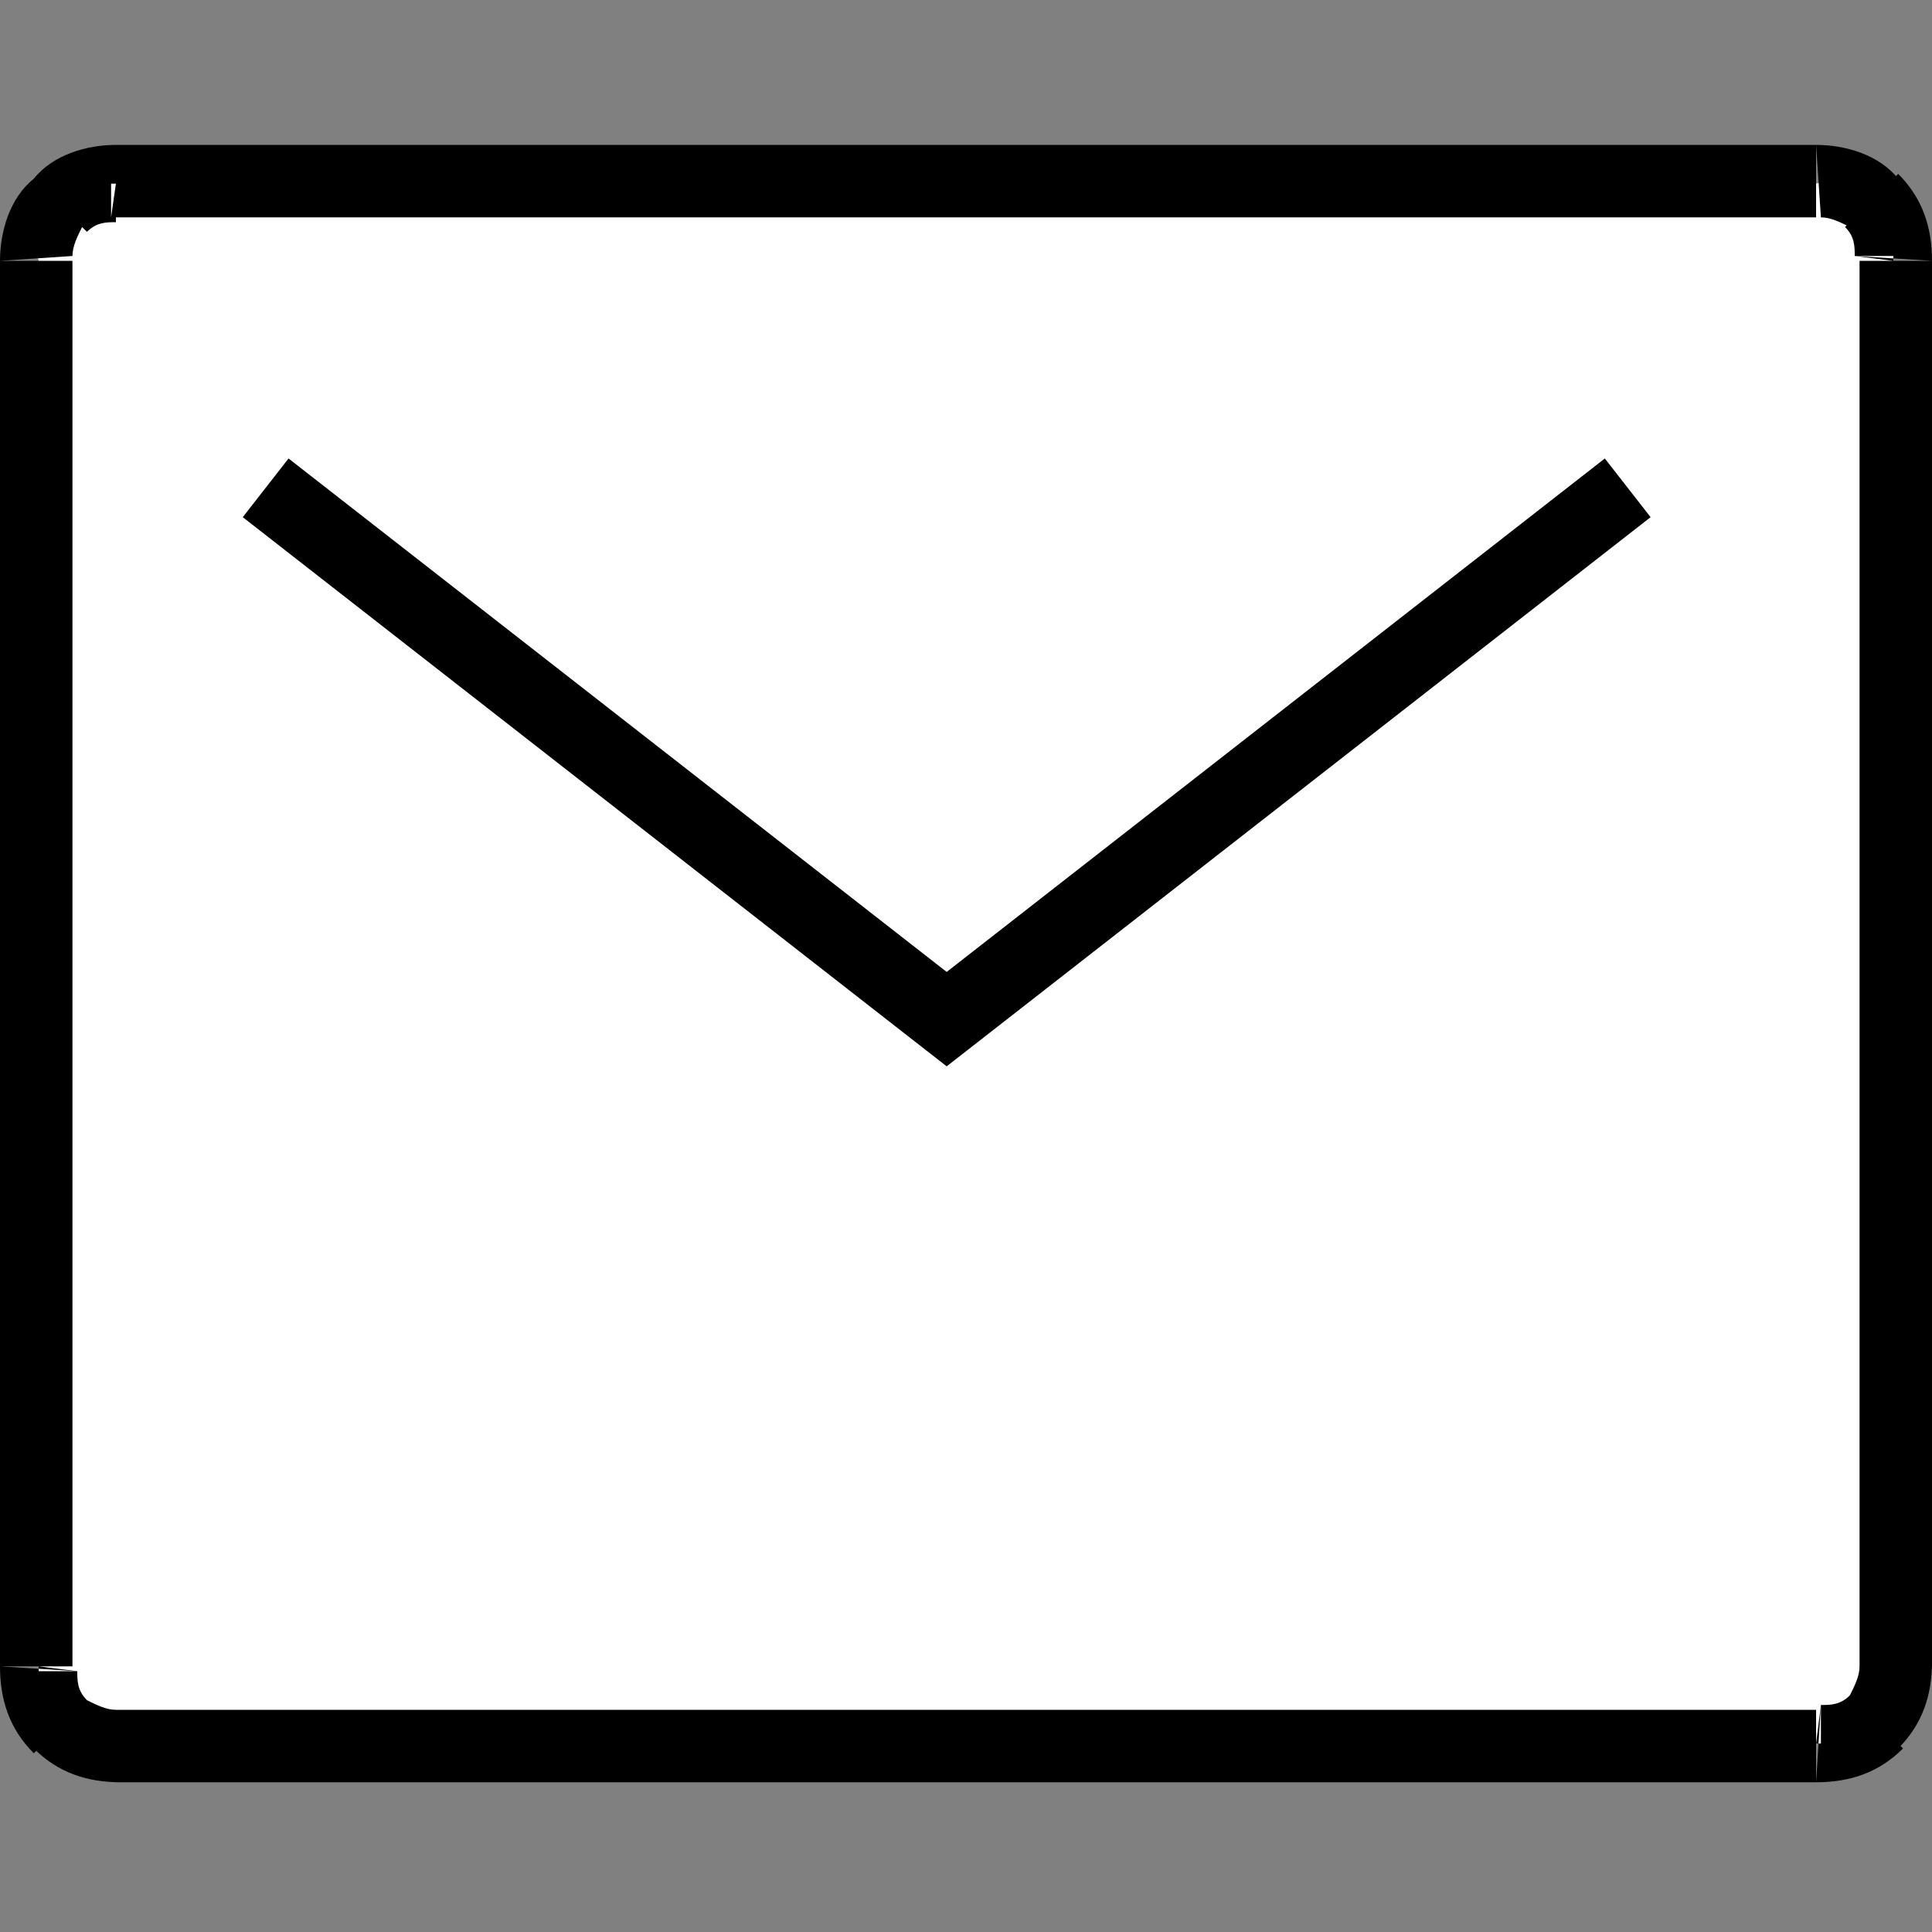
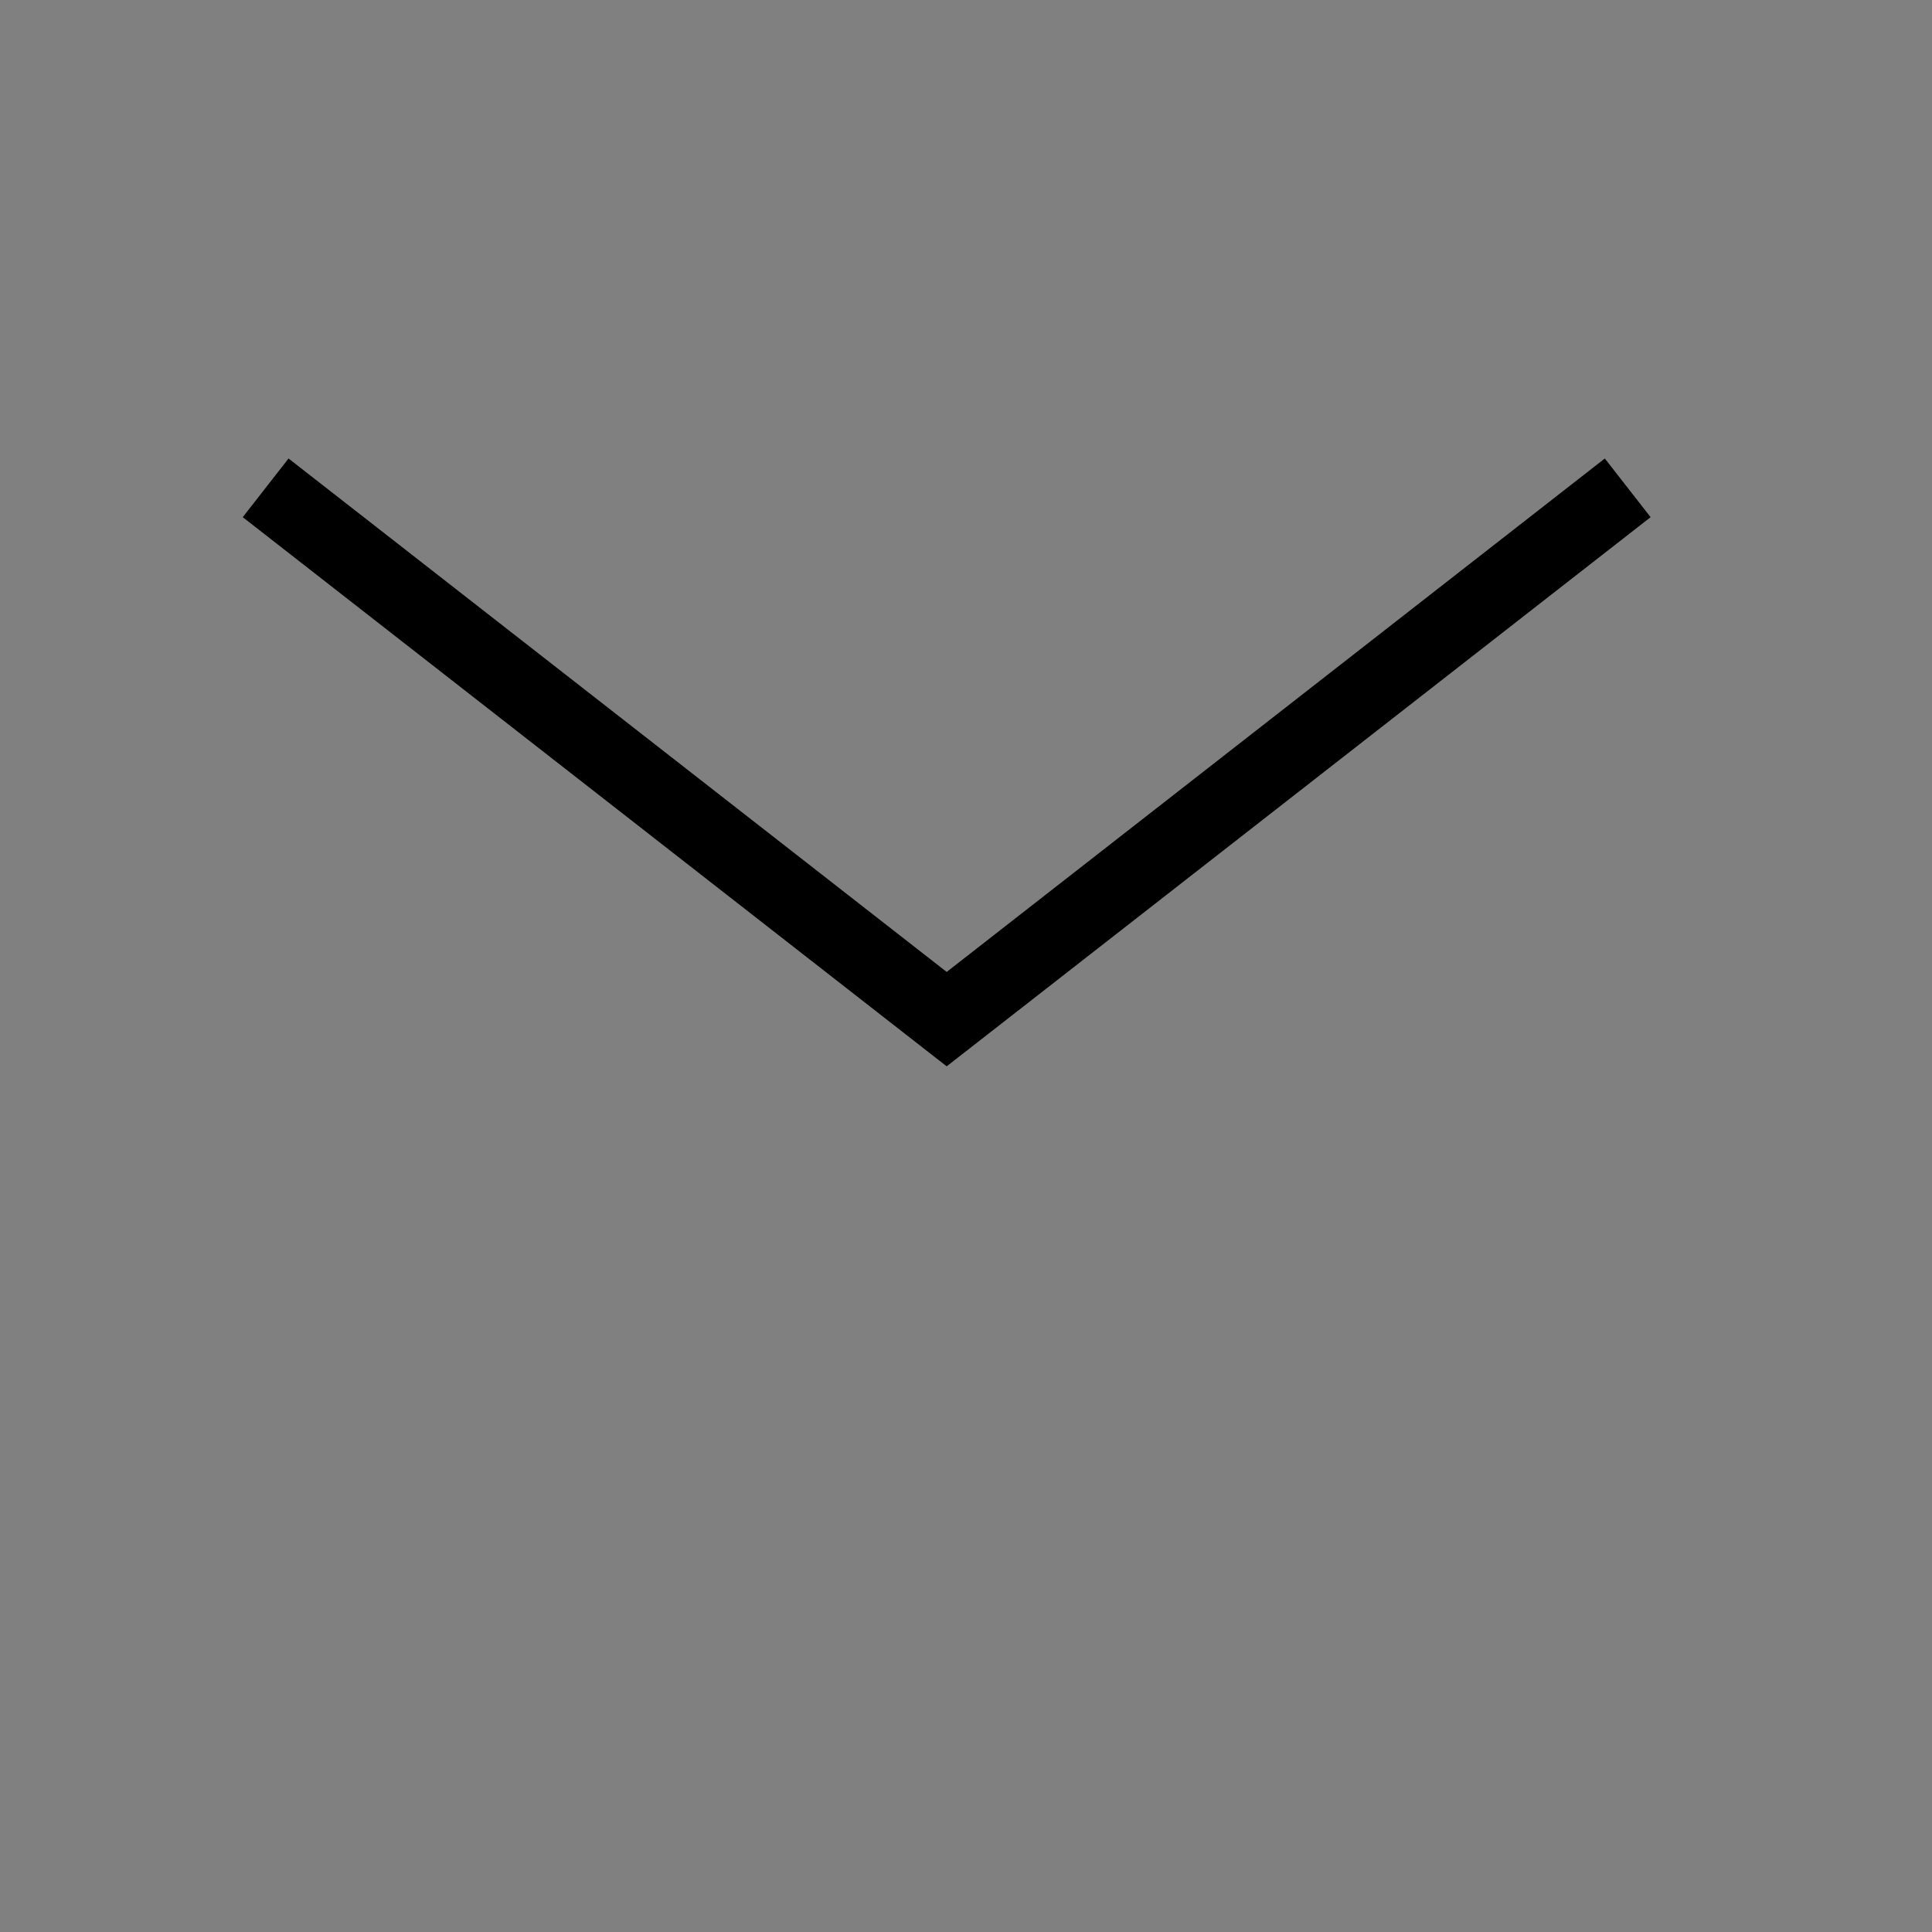
<svg xmlns="http://www.w3.org/2000/svg" version="1.1" id="Ebene_1" x="0px" y="0px" viewBox="0 0 40 40" style="enable-background:new 0 0 40 40;" xml:space="preserve">
  <rect x="0" y="0" width="40" height="40" fill="#808080" stroke="none" />
  <style type="text/css">
	.st0{fill:#FFFFFF;}
	.st1{fill:none;stroke:#000000;stroke-width:1.541;}
</style>
-   <path class="st0" d="M37.6,3.8H2.4c-0.4,0-0.9,0.1-1.2,0.4C0.9,4.5,0.7,5,0.8,5.4v29.1c0,0.4,0.1,0.9,0.4,1.2  c0.3,0.3,0.7,0.5,1.2,0.4h35.2c0.4,0,0.9-0.1,1.2-0.4c0.3-0.3,0.5-0.7,0.4-1.2V5.4c0-0.4-0.1-0.9-0.4-1.2  C38.5,3.9,38.1,3.7,37.6,3.8z" />
-   <path d="M37.6,3.8v0.8h0l0,0L37.6,3.8z M2.4,3.8L2.3,4.5l0,0h0V3.8z M0.8,5.4h0.8v0l0,0L0.8,5.4z M0.8,34.5l0.8,0.1l0,0v0H0.8z   M2.4,36.1v-0.8h0l0,0L2.4,36.1z M37.6,36.1l0.1-0.8l0,0h0V36.1z M39.2,34.5h-0.8v0l0,0L39.2,34.5z M39.2,5.4l-0.8-0.1l0,0v0H39.2z   M37.6,3H2.4v1.5h35.2V3z M2.4,3C1.8,3,1.1,3.2,0.7,3.7l1.1,1.1c0.2-0.2,0.4-0.2,0.6-0.2L2.4,3z M0.7,3.7C0.2,4.1,0,4.8,0,5.4  l1.5-0.1c0-0.2,0.1-0.4,0.2-0.6L0.7,3.7z M0,5.4v29.1h1.5V5.4H0z M0,34.5c0,0.7,0.2,1.3,0.7,1.8l1.1-1.1c-0.2-0.2-0.2-0.4-0.2-0.6  L0,34.5z M0.7,36.2c0.5,0.5,1.1,0.7,1.8,0.7l-0.1-1.5c-0.2,0-0.4-0.1-0.6-0.2L0.7,36.2z M2.4,36.9h35.2v-1.5H2.4V36.9z M37.6,36.9  c0.7,0,1.3-0.2,1.8-0.7l-1.1-1.1c-0.2,0.2-0.4,0.2-0.6,0.2L37.6,36.9z M39.3,36.2c0.5-0.5,0.7-1.1,0.7-1.8l-1.5,0.1  c0,0.2-0.1,0.4-0.2,0.6L39.3,36.2z M40,34.5V5.4h-1.5v29.1H40z M40,5.4c0-0.7-0.2-1.3-0.7-1.8l-1.1,1.1c0.2,0.2,0.2,0.4,0.2,0.6  L40,5.4z M39.3,3.7C38.9,3.2,38.2,3,37.6,3l0.1,1.5c0.2,0,0.4,0.1,0.6,0.2L39.3,3.7z" />
  <path class="st1" d="M33.7,10.1l-14.1,11l-14.1-11" />
</svg>